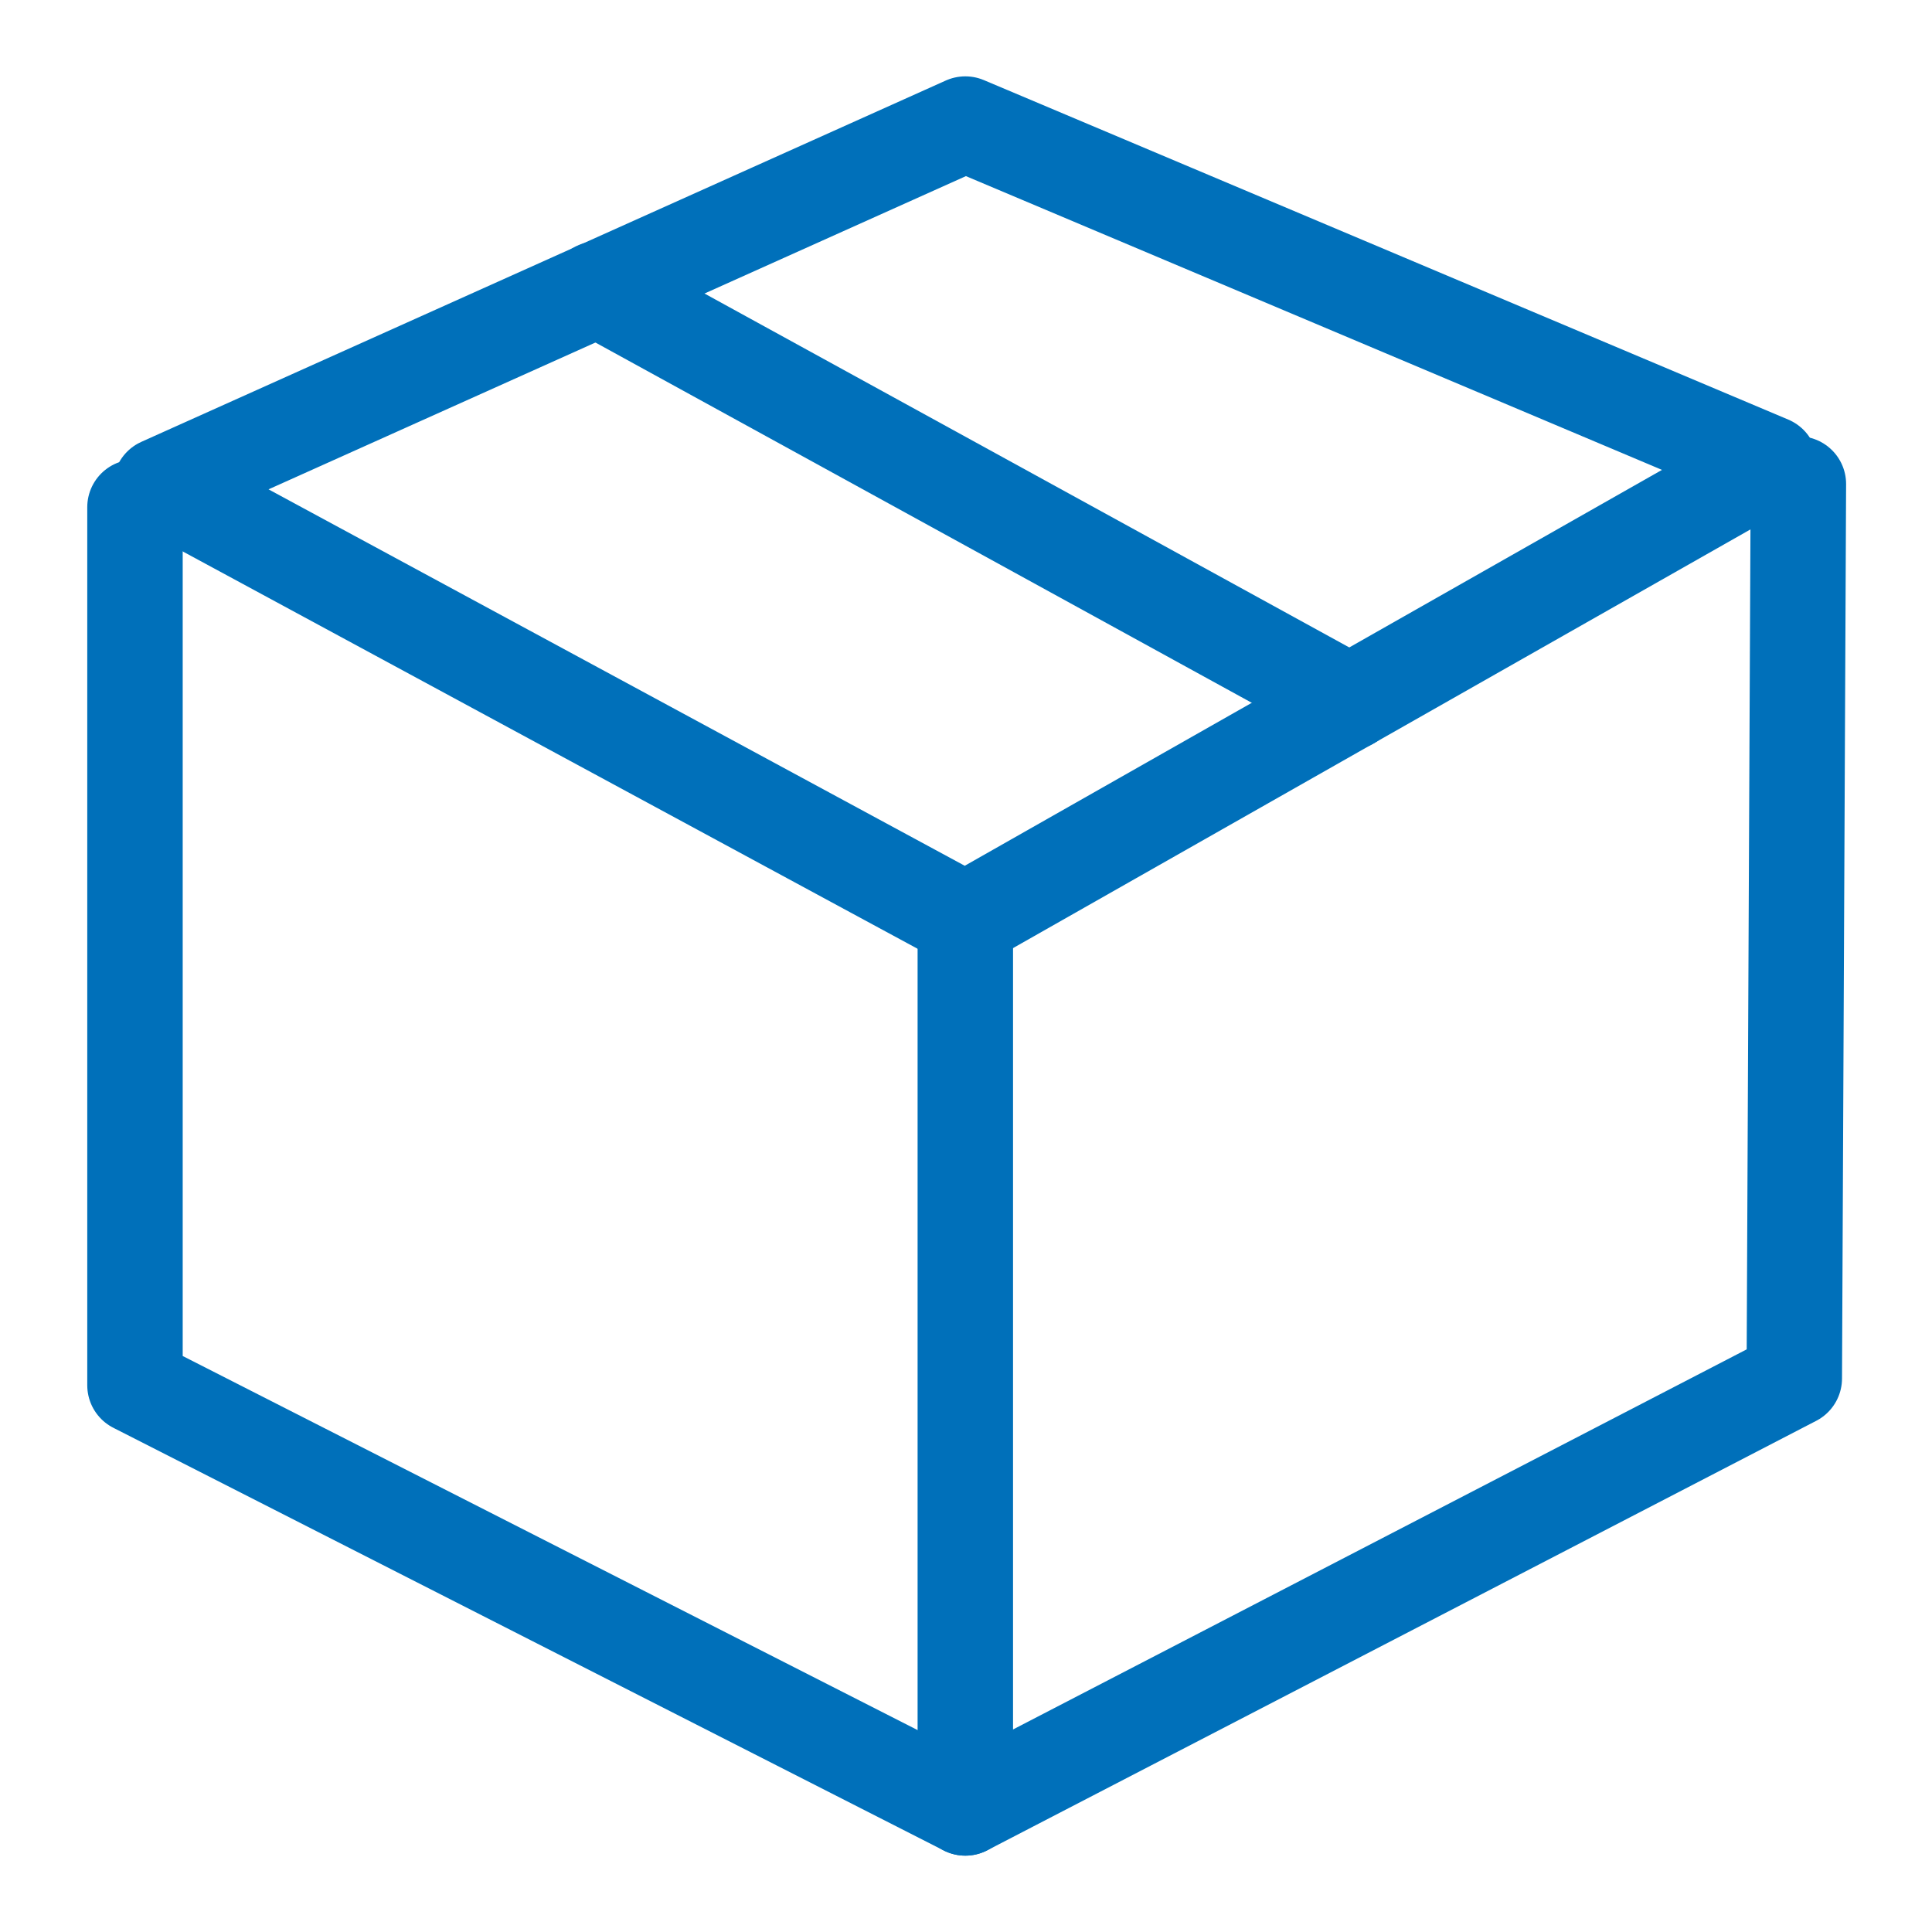
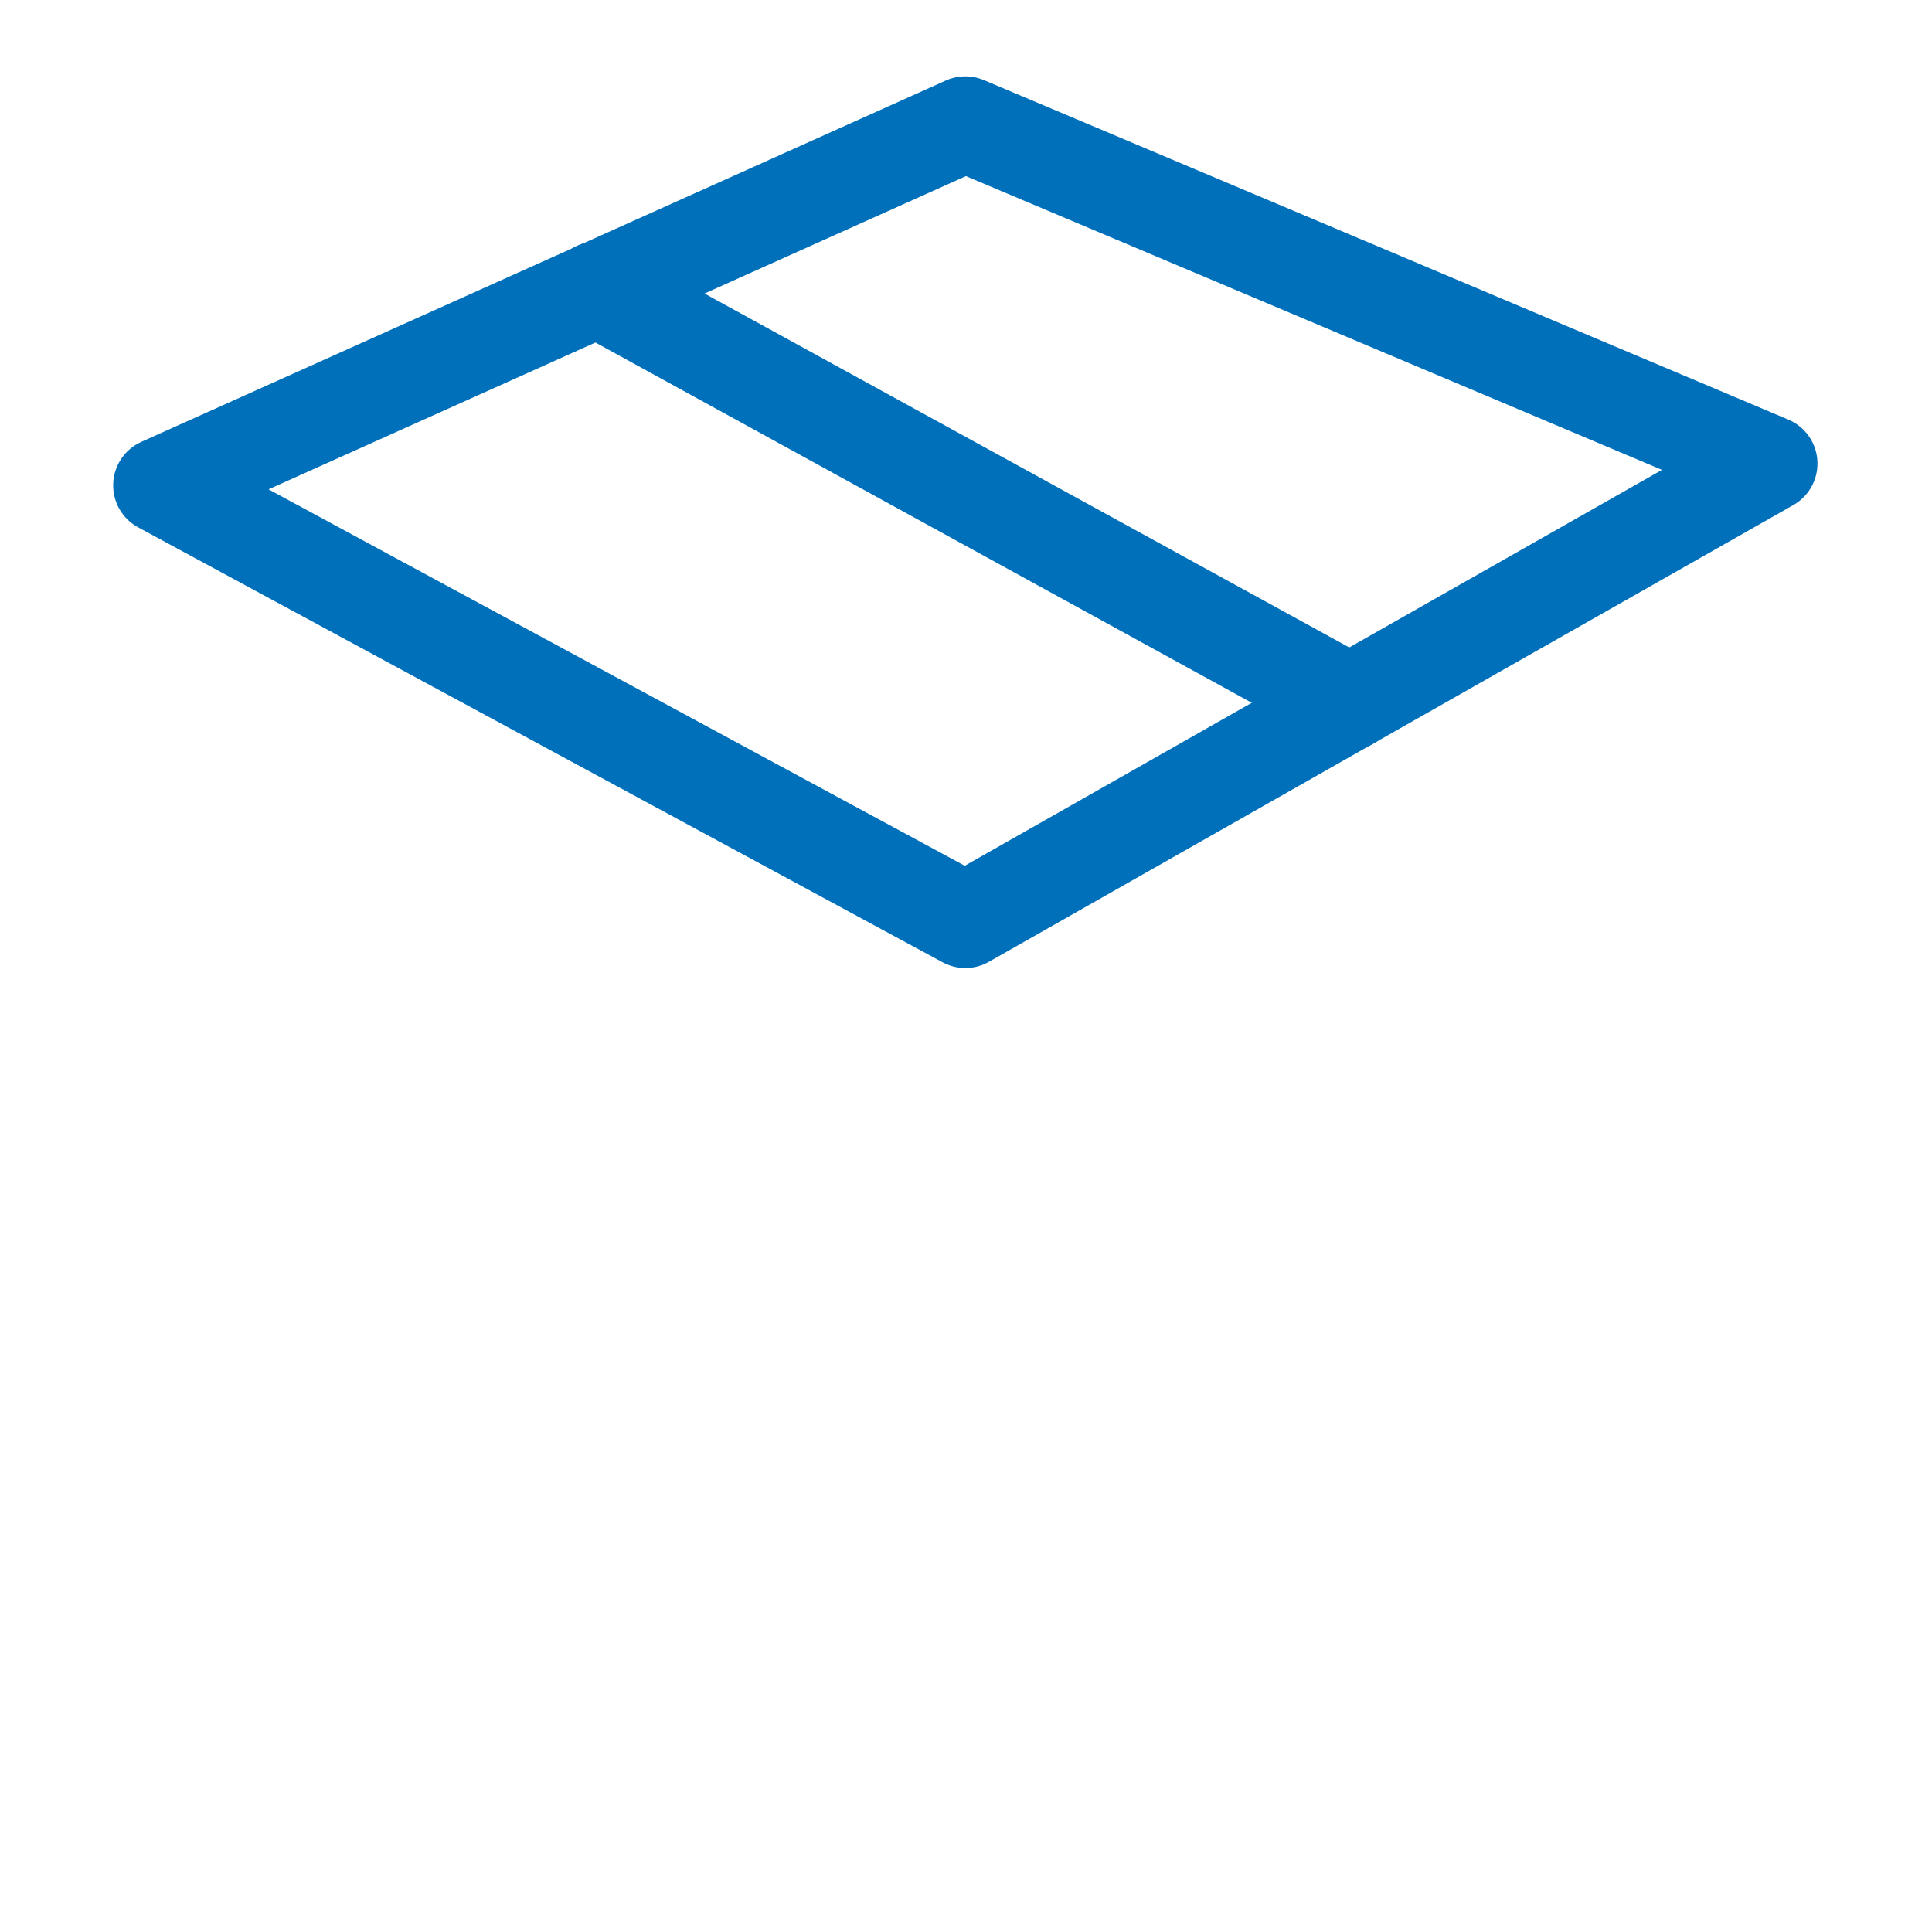
<svg xmlns="http://www.w3.org/2000/svg" version="1.1" id="Capa_14" x="0px" y="0px" viewBox="0 0 141.7 141.7" style="enable-background:new 0 0 141.7 141.7;" xml:space="preserve">
  <style type="text/css">
	.st0{fill:none;stroke:#0070BA;stroke-width:7;stroke-linecap:round;stroke-linejoin:round;stroke-miterlimit:10;}
</style>
  <g>
    <polygon class="st0" points="11.8,35.6 70.8,9.1 129.8,34 70.8,67.5  " />
-     <polyline class="st0" points="9.9,37.2 9.9,101.6 70.8,132.6 131.6,101.1 131.9,35.5  " />
-     <line class="st0" x1="70.8" y1="67.5" x2="70.8" y2="132.6" />
    <line class="st0" x1="43.8" y1="21.2" x2="99" y2="51.5" />
  </g>
</svg>